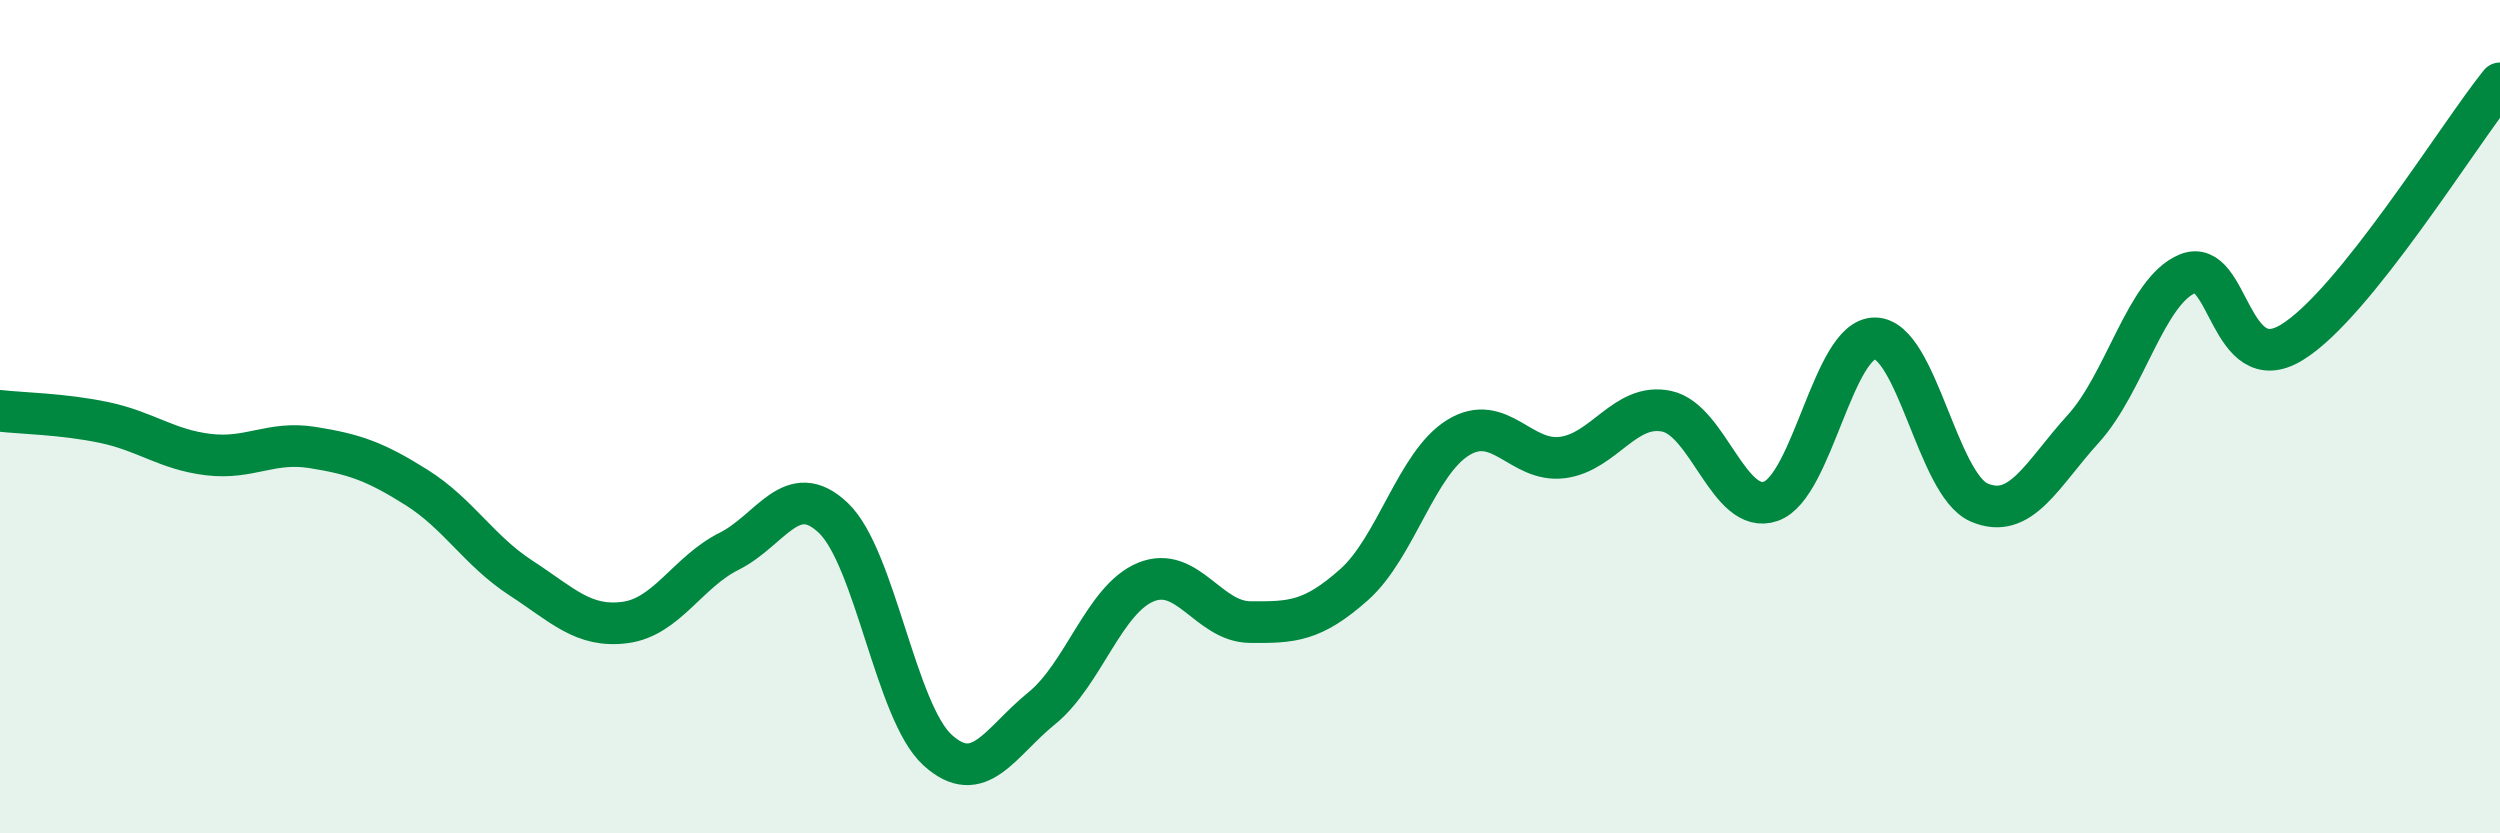
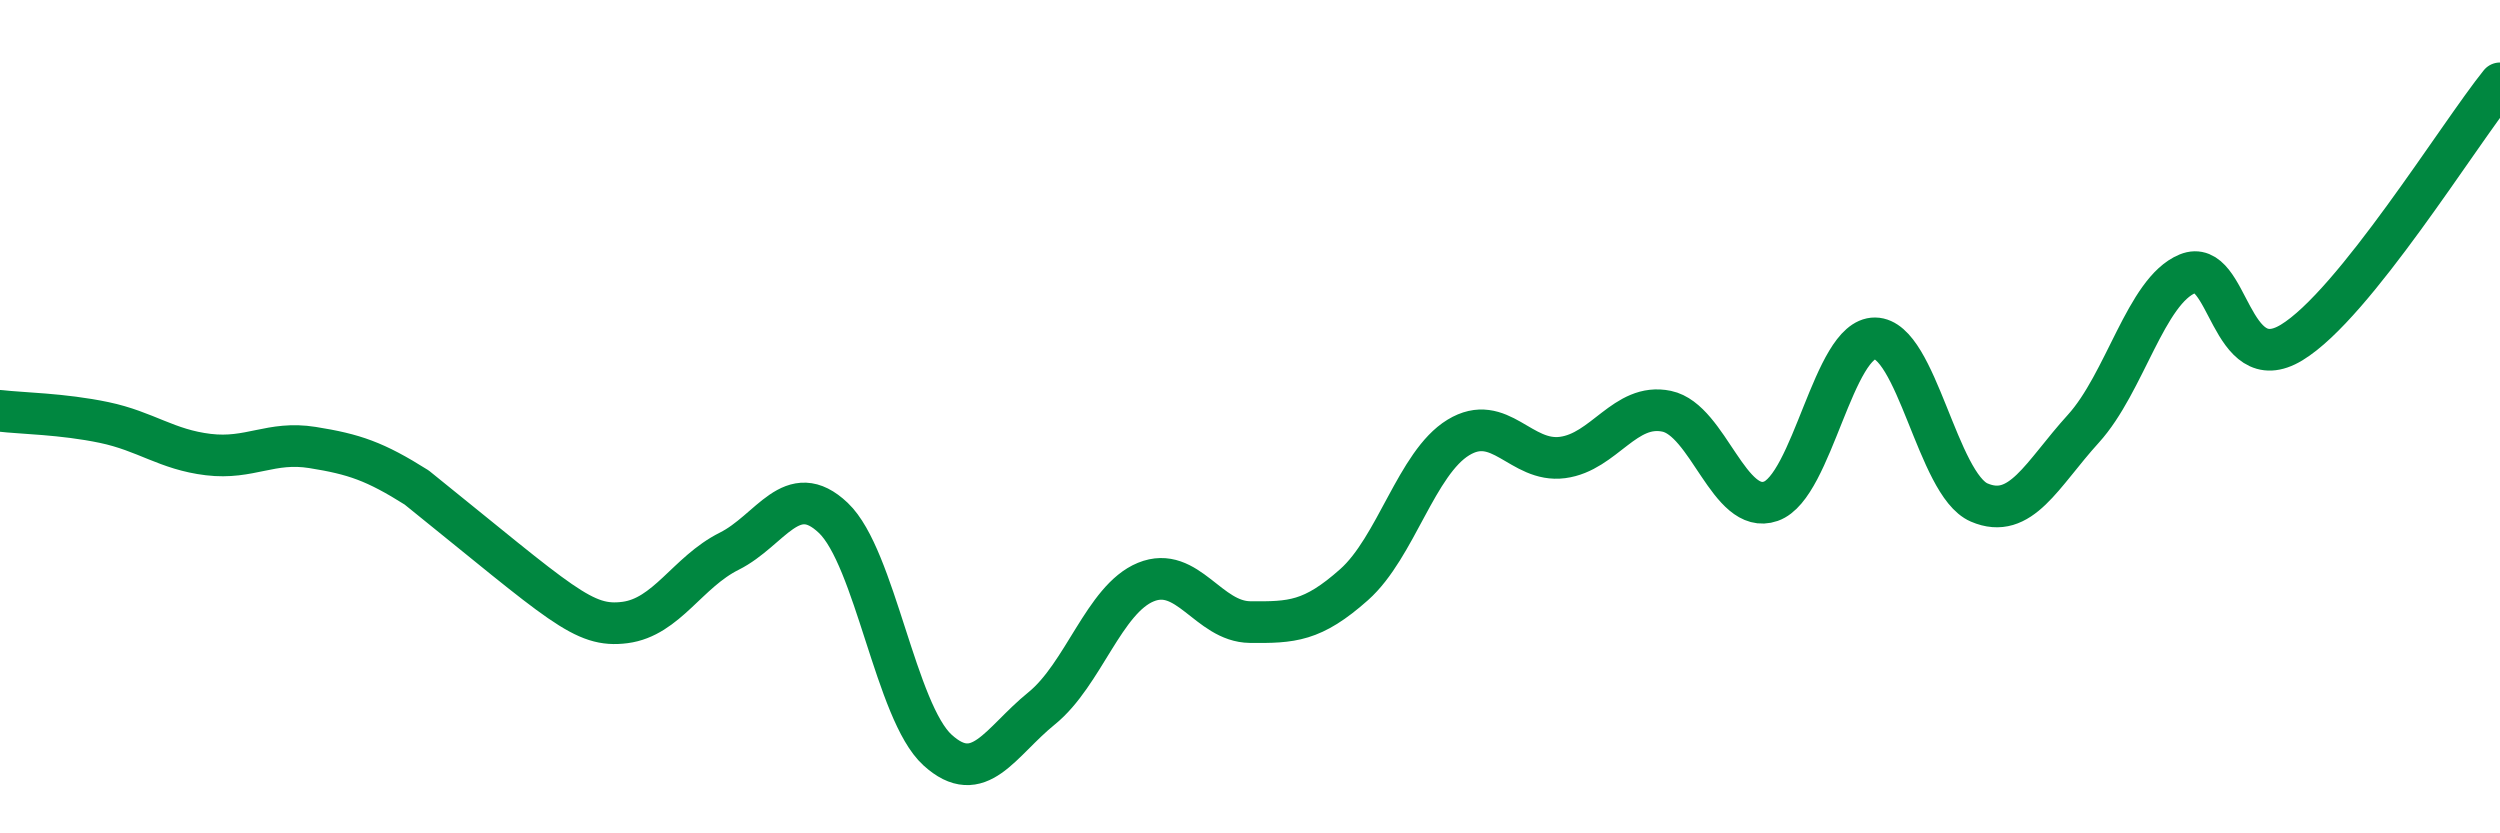
<svg xmlns="http://www.w3.org/2000/svg" width="60" height="20" viewBox="0 0 60 20">
-   <path d="M 0,9.86 C 0.5,9.92 1.5,9.93 2.5,10.14 C 3.5,10.35 4,10.79 5,10.91 C 6,11.03 6.5,10.58 7.5,10.74 C 8.5,10.9 9,11.07 10,11.7 C 11,12.33 11.5,13.22 12.5,13.87 C 13.5,14.52 14,15.07 15,14.94 C 16,14.81 16.5,13.73 17.5,13.23 C 18.5,12.73 19,11.48 20,12.43 C 21,13.38 21.5,17.09 22.5,18 C 23.5,18.91 24,17.81 25,17 C 26,16.19 26.5,14.38 27.5,13.97 C 28.5,13.56 29,14.92 30,14.93 C 31,14.94 31.5,14.92 32.5,14.03 C 33.5,13.14 34,11.11 35,10.5 C 36,9.89 36.5,11.11 37.5,10.98 C 38.5,10.85 39,9.66 40,9.87 C 41,10.08 41.5,12.38 42.5,12.03 C 43.5,11.68 44,8.11 45,8.12 C 46,8.13 46.5,11.63 47.5,12.06 C 48.5,12.49 49,11.39 50,10.29 C 51,9.19 51.5,6.98 52.5,6.57 C 53.5,6.16 53.5,9.13 55,8.22 C 56.5,7.31 59,3.24 60,2L60 20L0 20Z" fill="#008740" opacity="0.1" stroke-linecap="round" stroke-linejoin="round" />
-   <path d="M 0,9.86 C 0.5,9.92 1.5,9.93 2.5,10.14 C 3.5,10.35 4,10.79 5,10.91 C 6,11.03 6.5,10.58 7.5,10.74 C 8.5,10.9 9,11.07 10,11.7 C 11,12.33 11.5,13.22 12.5,13.87 C 13.5,14.52 14,15.07 15,14.94 C 16,14.81 16.5,13.73 17.5,13.23 C 18.5,12.73 19,11.48 20,12.43 C 21,13.38 21.5,17.09 22.5,18 C 23.5,18.91 24,17.81 25,17 C 26,16.19 26.5,14.38 27.5,13.97 C 28.5,13.56 29,14.92 30,14.93 C 31,14.94 31.5,14.92 32.5,14.03 C 33.5,13.14 34,11.11 35,10.5 C 36,9.89 36.5,11.11 37.5,10.98 C 38.5,10.85 39,9.66 40,9.87 C 41,10.08 41.5,12.38 42.5,12.03 C 43.5,11.68 44,8.11 45,8.12 C 46,8.13 46.5,11.63 47.5,12.06 C 48.5,12.49 49,11.39 50,10.29 C 51,9.19 51.5,6.98 52.5,6.57 C 53.5,6.16 53.5,9.13 55,8.22 C 56.5,7.31 59,3.24 60,2" stroke="#008740" stroke-width="1" fill="none" stroke-linecap="round" stroke-linejoin="round" />
+   <path d="M 0,9.86 C 0.5,9.92 1.5,9.93 2.5,10.14 C 3.5,10.35 4,10.79 5,10.91 C 6,11.03 6.5,10.58 7.5,10.74 C 8.5,10.9 9,11.07 10,11.7 C 13.5,14.52 14,15.07 15,14.94 C 16,14.81 16.5,13.73 17.5,13.23 C 18.5,12.73 19,11.48 20,12.43 C 21,13.38 21.5,17.09 22.5,18 C 23.5,18.91 24,17.81 25,17 C 26,16.19 26.5,14.38 27.5,13.97 C 28.5,13.56 29,14.92 30,14.93 C 31,14.94 31.5,14.92 32.5,14.03 C 33.5,13.14 34,11.11 35,10.5 C 36,9.89 36.5,11.11 37.5,10.98 C 38.5,10.85 39,9.66 40,9.87 C 41,10.08 41.5,12.38 42.5,12.03 C 43.5,11.68 44,8.11 45,8.12 C 46,8.13 46.5,11.63 47.5,12.06 C 48.5,12.49 49,11.39 50,10.29 C 51,9.19 51.5,6.98 52.5,6.57 C 53.5,6.16 53.5,9.13 55,8.22 C 56.5,7.31 59,3.24 60,2" stroke="#008740" stroke-width="1" fill="none" stroke-linecap="round" stroke-linejoin="round" />
</svg>